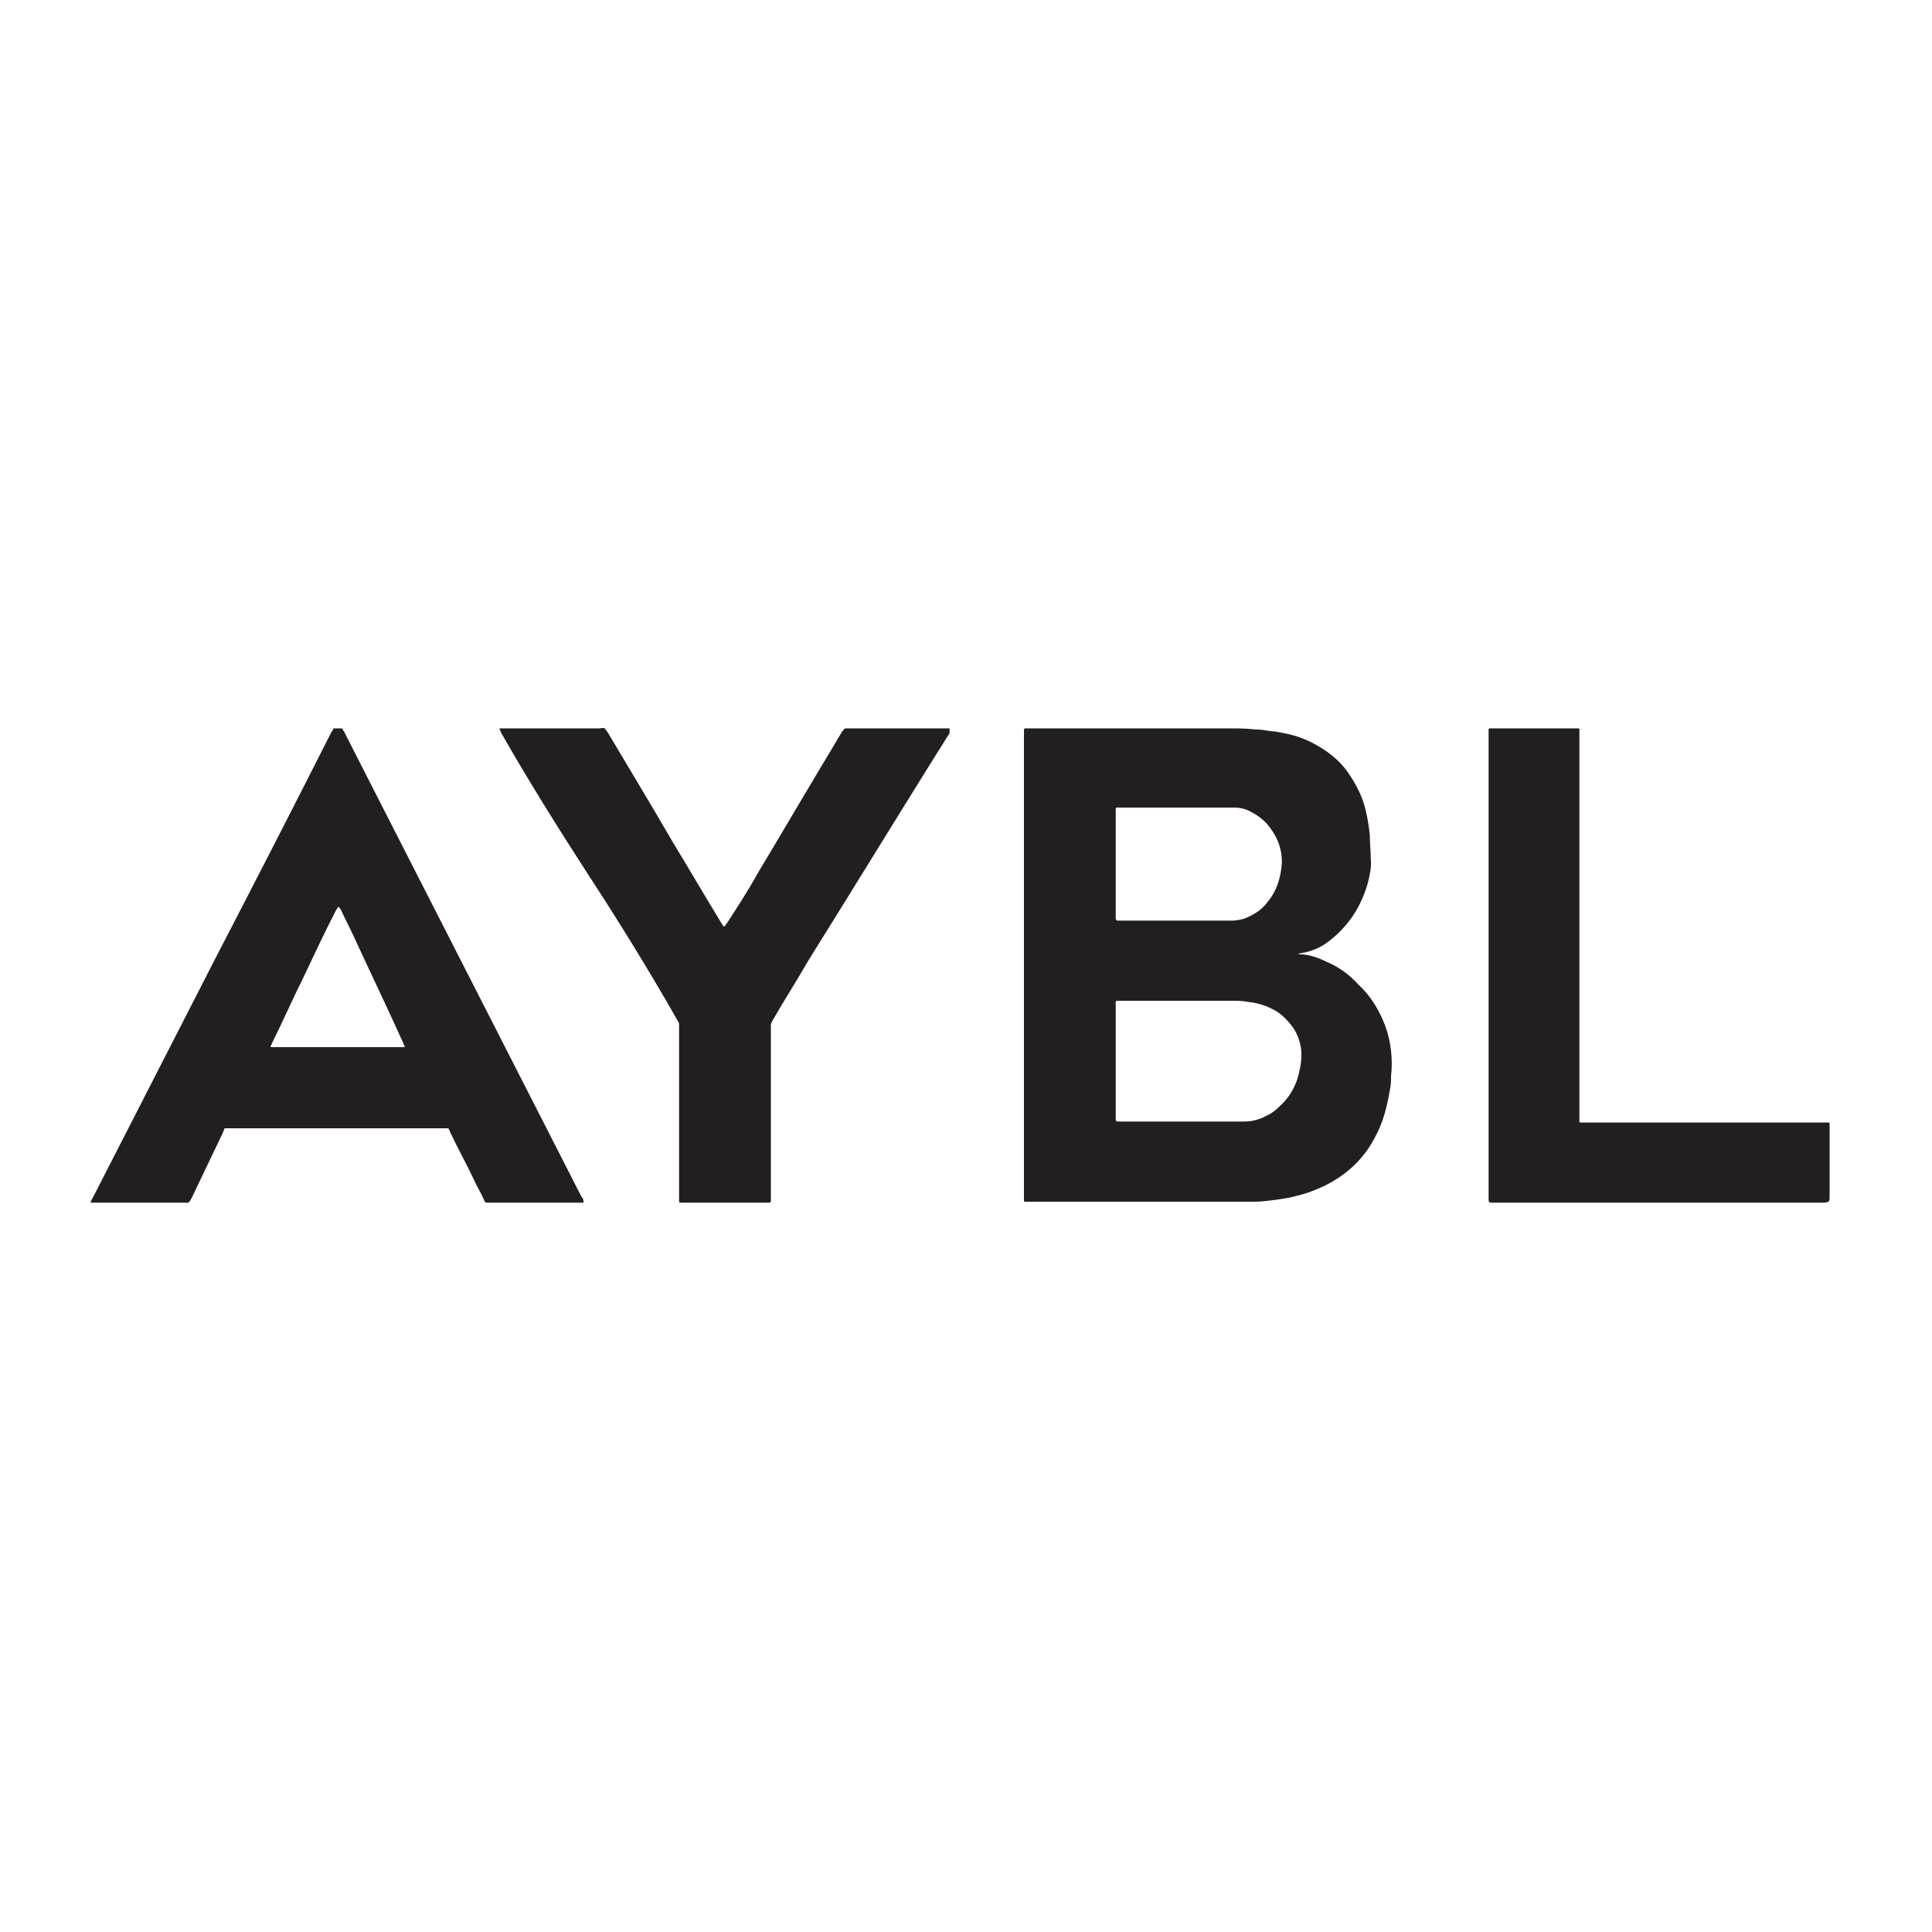
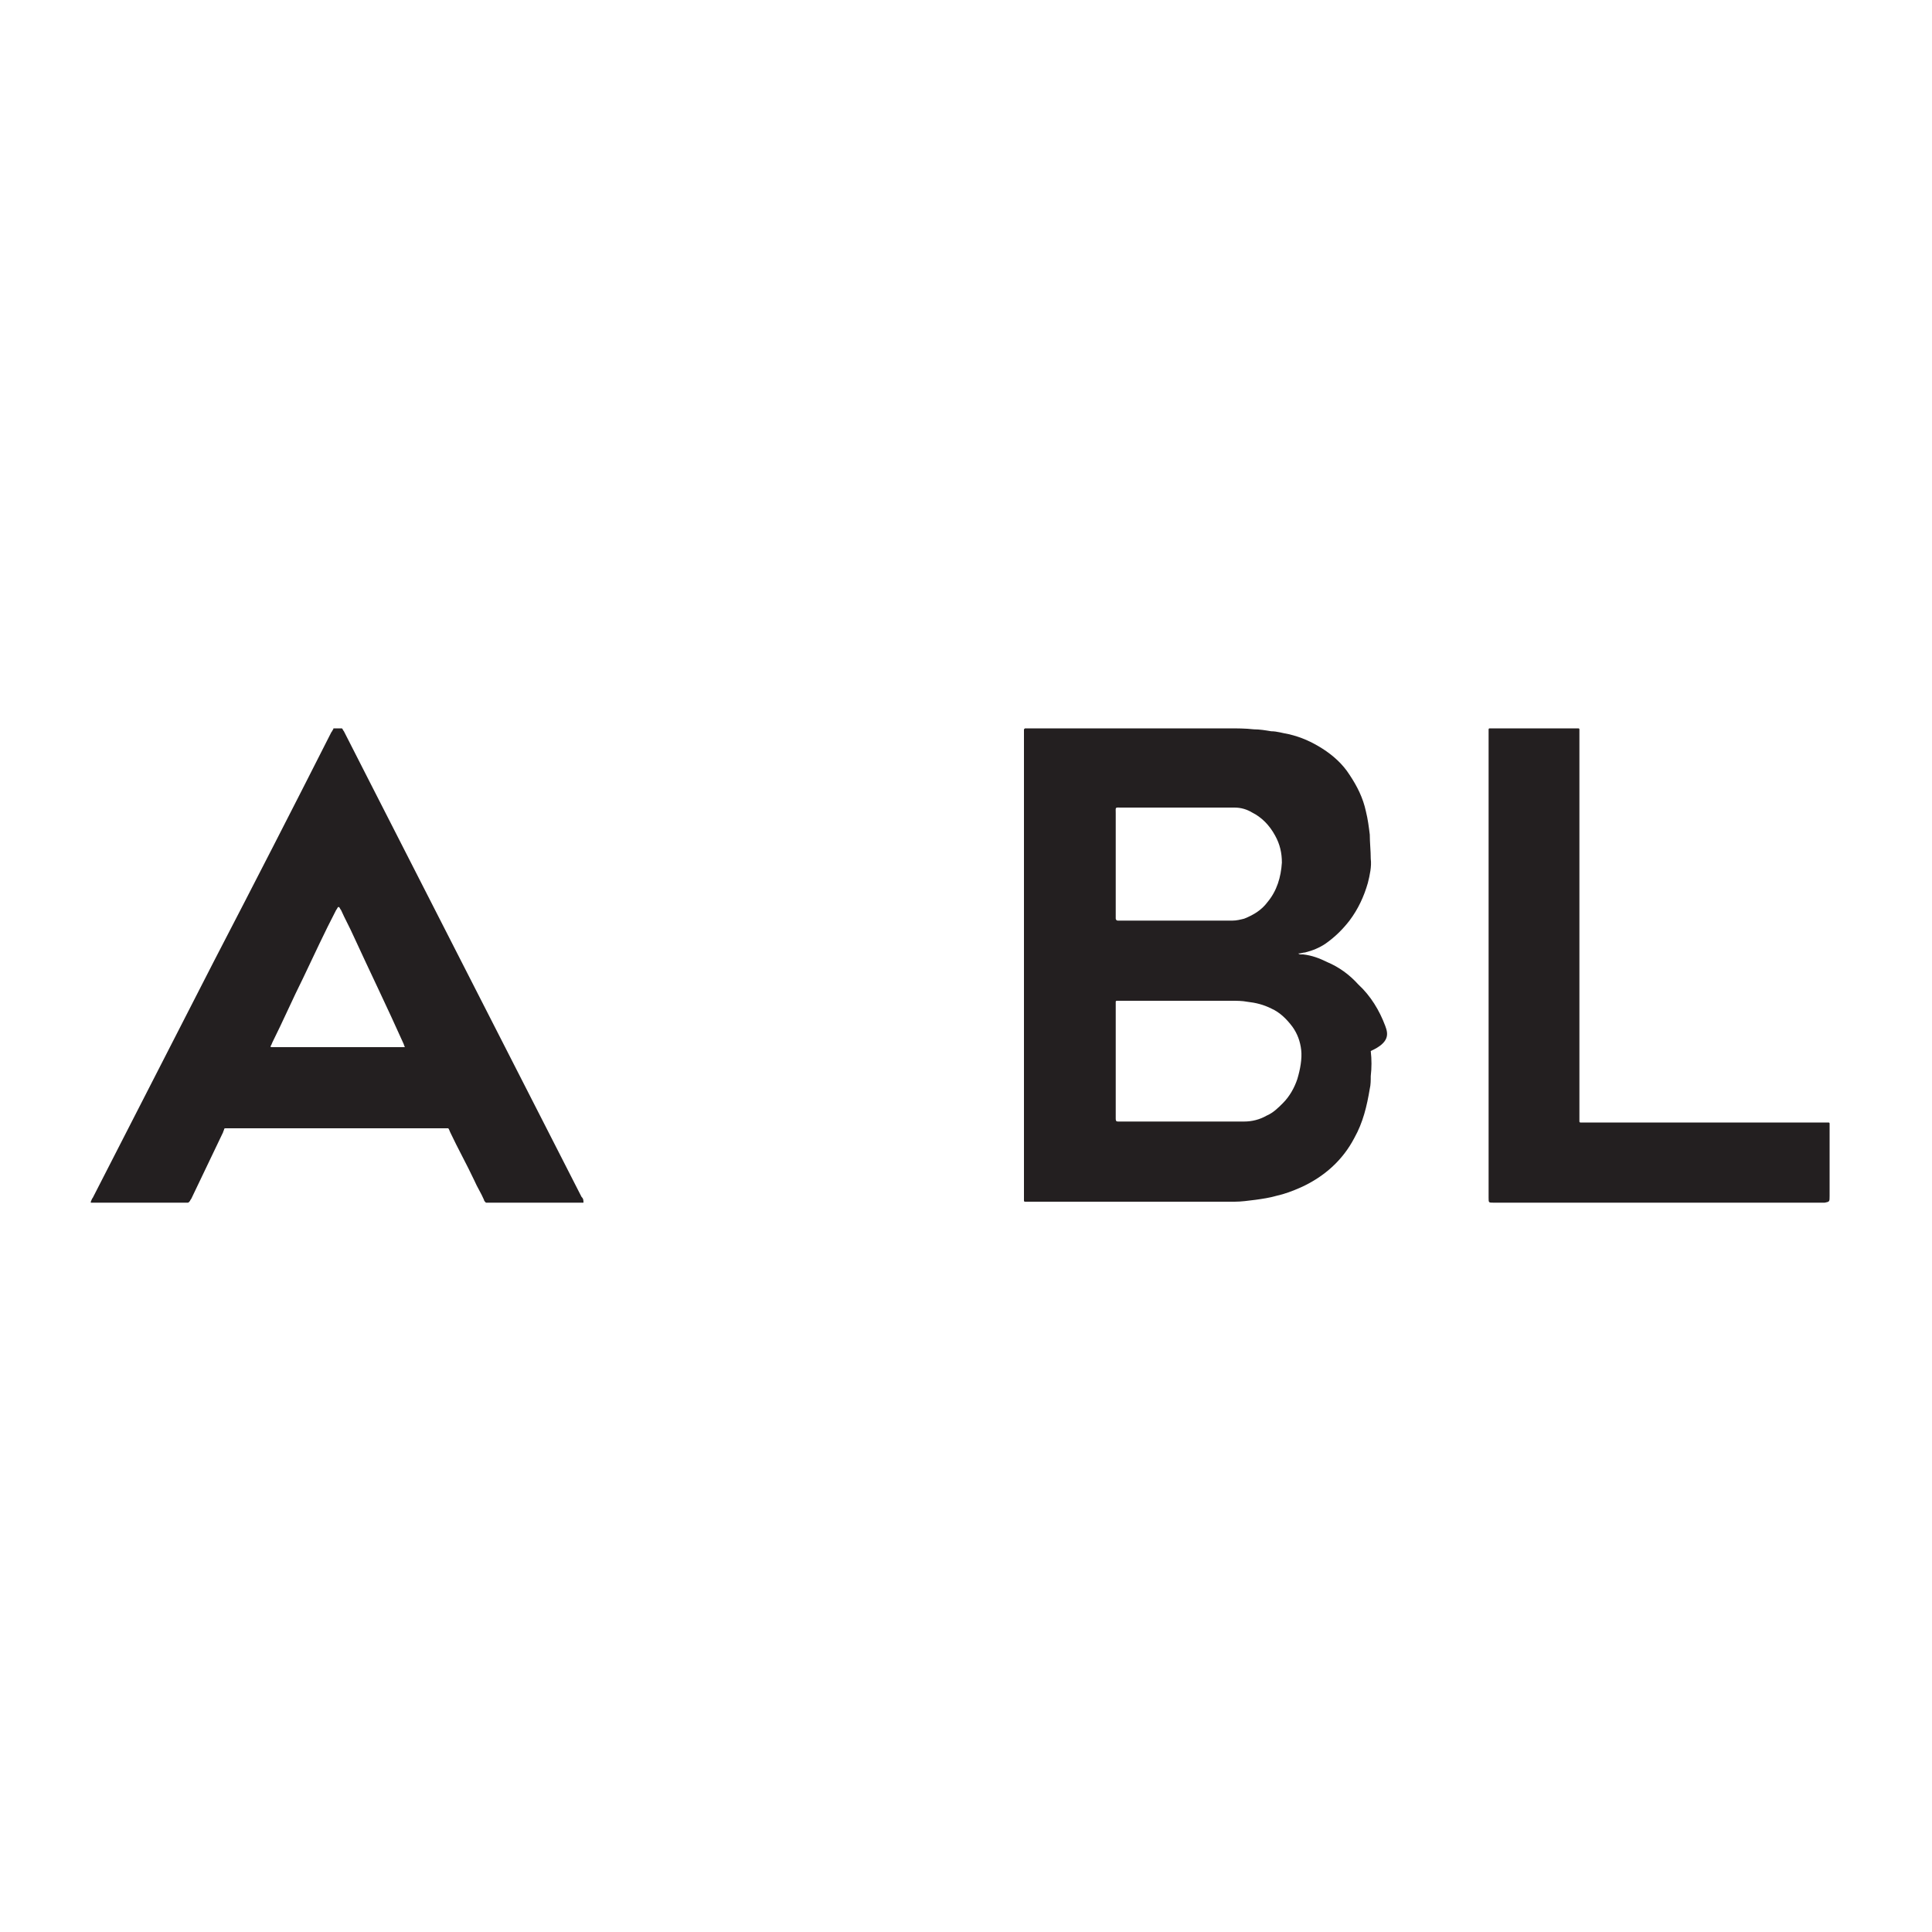
<svg xmlns="http://www.w3.org/2000/svg" version="1.1" id="Layer_1" x="0px" y="0px" viewBox="0 0 200 200" style="enable-background:new 0 0 200 200;" xml:space="preserve">
  <style type="text/css">
	.st0{fill:#231F20;}
</style>
  <g>
    <g>
-       <path class="st0" d="M143.4,106.2c-0.6-1.6-1.5-3.1-2.8-4.3c-0.9-1-2-1.8-3.2-2.3c-0.8-0.4-1.6-0.7-2.5-0.8c-0.1,0-0.2,0-0.2,0    c-0.1,0-0.2,0-0.3-0.1c0,0,0.1,0,0.1,0c0.2,0,0.4-0.1,0.6-0.1c0.8-0.2,1.5-0.5,2.1-0.9c1-0.7,1.8-1.5,2.5-2.4    c0.9-1.2,1.5-2.5,1.9-3.9c0.2-0.8,0.4-1.7,0.3-2.5c0-0.8-0.1-1.7-0.1-2.5c-0.1-0.8-0.2-1.6-0.4-2.4c-0.3-1.4-0.9-2.6-1.7-3.8    c-0.7-1.1-1.7-2-2.8-2.7c-1.1-0.7-2.2-1.2-3.5-1.5c-0.6-0.1-1.2-0.3-1.8-0.3c-0.6-0.1-1.2-0.2-1.8-0.2c-0.9-0.1-1.7-0.1-2.6-0.1    c-4.9,0-9.8,0-14.7,0c-2,0-4,0-6,0c-0.1,0-0.3,0-0.4,0c0,0-0.1,0.1-0.1,0.1c0,0.2,0,0.3,0,0.5c0,15.9,0,31.9,0,47.8    c0,0.1,0,0.2,0,0.4c0,0,0,0.1,0,0.1c0,0.1,0.1,0.1,0.1,0.1c0.2,0,0.3,0,0.5,0c7.1,0,14.1,0,21.2,0c0.7,0,1.4,0,2.1,0    c0.7,0,1.4-0.1,2.2-0.2c0.7-0.1,1.4-0.2,2.1-0.4c0.9-0.2,1.7-0.5,2.6-0.9c2.4-1.1,4.3-2.8,5.5-5.1c0.9-1.6,1.3-3.3,1.6-5.1    c0.1-0.4,0.1-0.9,0.1-1.3c0.1-0.9,0.1-1.7,0-2.6C143.9,107.9,143.7,107,143.4,106.2z M116.1,83.6c3.8,0,7.5,0,11.3,0    c0.1,0,0.3,0,0.4,0c0.7,0,1.3,0.2,1.8,0.5c1,0.5,1.8,1.3,2.4,2.4c0.5,0.9,0.7,1.8,0.7,2.8c-0.1,1.5-0.5,2.9-1.5,4.1    c-0.6,0.8-1.4,1.3-2.4,1.7c-0.4,0.1-0.8,0.2-1.2,0.2c-0.3,0-0.6,0-0.9,0c-1.7,0-3.3,0-5,0c-1.9,0-3.7,0-5.6,0c-0.1,0-0.3,0-0.4,0    c-0.1,0-0.2-0.1-0.2-0.2c0-0.1,0-0.2,0-0.4c0-3.5,0-7,0-10.5C115.5,83.5,115.4,83.6,116.1,83.6z M134.3,111.7    c-0.3,0.9-0.8,1.8-1.5,2.5c-0.5,0.5-1,1-1.7,1.3c-0.7,0.4-1.5,0.6-2.3,0.6c-1.5,0-3,0-4.5,0c-0.6,0-1.3,0-1.9,0    c-2.1,0-4.2,0-6.3,0c-0.1,0-0.2,0-0.3,0c-0.2,0-0.3,0-0.3-0.3c0-0.1,0-0.2,0-0.3c0-3.8,0-7.5,0-11.3c0-0.2,0-0.3,0-0.5    c0-0.1,0.1-0.1,0.1-0.1c0.1,0,0.2,0,0.3,0c0.4,0,0.8,0,1.2,0c3.5,0,6.9,0,10.4,0c0.5,0,1.1,0,1.6,0.1c0.9,0.1,1.7,0.3,2.5,0.7    c0.9,0.4,1.6,1.1,2.2,1.9c0.5,0.7,0.8,1.5,0.9,2.4C134.8,109.6,134.6,110.7,134.3,111.7z" />
+       <path class="st0" d="M143.4,106.2c-0.6-1.6-1.5-3.1-2.8-4.3c-0.9-1-2-1.8-3.2-2.3c-0.8-0.4-1.6-0.7-2.5-0.8c-0.1,0-0.2,0-0.2,0    c-0.1,0-0.2,0-0.3-0.1c0,0,0.1,0,0.1,0c0.2,0,0.4-0.1,0.6-0.1c0.8-0.2,1.5-0.5,2.1-0.9c1-0.7,1.8-1.5,2.5-2.4    c0.9-1.2,1.5-2.5,1.9-3.9c0.2-0.8,0.4-1.7,0.3-2.5c0-0.8-0.1-1.7-0.1-2.5c-0.1-0.8-0.2-1.6-0.4-2.4c-0.3-1.4-0.9-2.6-1.7-3.8    c-0.7-1.1-1.7-2-2.8-2.7c-1.1-0.7-2.2-1.2-3.5-1.5c-0.6-0.1-1.2-0.3-1.8-0.3c-0.6-0.1-1.2-0.2-1.8-0.2c-0.9-0.1-1.7-0.1-2.6-0.1    c-4.9,0-9.8,0-14.7,0c-2,0-4,0-6,0c-0.1,0-0.3,0-0.4,0c0,0-0.1,0.1-0.1,0.1c0,0.2,0,0.3,0,0.5c0,15.9,0,31.9,0,47.8    c0,0.1,0,0.2,0,0.4c0,0,0,0.1,0,0.1c0,0.1,0.1,0.1,0.1,0.1c0.2,0,0.3,0,0.5,0c7.1,0,14.1,0,21.2,0c0.7,0,1.4-0.1,2.2-0.2c0.7-0.1,1.4-0.2,2.1-0.4c0.9-0.2,1.7-0.5,2.6-0.9c2.4-1.1,4.3-2.8,5.5-5.1c0.9-1.6,1.3-3.3,1.6-5.1    c0.1-0.4,0.1-0.9,0.1-1.3c0.1-0.9,0.1-1.7,0-2.6C143.9,107.9,143.7,107,143.4,106.2z M116.1,83.6c3.8,0,7.5,0,11.3,0    c0.1,0,0.3,0,0.4,0c0.7,0,1.3,0.2,1.8,0.5c1,0.5,1.8,1.3,2.4,2.4c0.5,0.9,0.7,1.8,0.7,2.8c-0.1,1.5-0.5,2.9-1.5,4.1    c-0.6,0.8-1.4,1.3-2.4,1.7c-0.4,0.1-0.8,0.2-1.2,0.2c-0.3,0-0.6,0-0.9,0c-1.7,0-3.3,0-5,0c-1.9,0-3.7,0-5.6,0c-0.1,0-0.3,0-0.4,0    c-0.1,0-0.2-0.1-0.2-0.2c0-0.1,0-0.2,0-0.4c0-3.5,0-7,0-10.5C115.5,83.5,115.4,83.6,116.1,83.6z M134.3,111.7    c-0.3,0.9-0.8,1.8-1.5,2.5c-0.5,0.5-1,1-1.7,1.3c-0.7,0.4-1.5,0.6-2.3,0.6c-1.5,0-3,0-4.5,0c-0.6,0-1.3,0-1.9,0    c-2.1,0-4.2,0-6.3,0c-0.1,0-0.2,0-0.3,0c-0.2,0-0.3,0-0.3-0.3c0-0.1,0-0.2,0-0.3c0-3.8,0-7.5,0-11.3c0-0.2,0-0.3,0-0.5    c0-0.1,0.1-0.1,0.1-0.1c0.1,0,0.2,0,0.3,0c0.4,0,0.8,0,1.2,0c3.5,0,6.9,0,10.4,0c0.5,0,1.1,0,1.6,0.1c0.9,0.1,1.7,0.3,2.5,0.7    c0.9,0.4,1.6,1.1,2.2,1.9c0.5,0.7,0.8,1.5,0.9,2.4C134.8,109.6,134.6,110.7,134.3,111.7z" />
      <path class="st0" d="M60.2,123.9C52.9,109.6,45.6,95.3,38.3,81c-0.9-1.8-1.8-3.5-2.7-5.3c-0.1-0.1-0.1-0.2-0.2-0.3c0,0,0,0,0,0    c-0.3,0-0.6,0-0.8,0c-0.1,0-0.1,0-0.1,0.1c-0.1,0.1-0.1,0.2-0.2,0.3c-4,7.9-8,15.7-12.1,23.6c-4.2,8.2-8.4,16.4-12.6,24.6    c-0.1,0.1-0.1,0.2-0.2,0.4c0,0,0,0.1,0,0.1c0.1,0,0.3,0,0.4,0c3.1,0,6.2,0,9.3,0c0.1,0,0.2,0,0.3,0c0.1,0,0.1,0,0.2-0.1    c0.1-0.1,0.1-0.2,0.2-0.3c1.1-2.3,2.2-4.6,3.3-6.9c0-0.1,0.1-0.2,0.1-0.3c0-0.1,0.1-0.1,0.2-0.1c0.1,0,0.3,0,0.4,0    c7.3,0,14.7,0,22,0c0.1,0,0.2,0,0.4,0c0.1,0,0.1,0,0.2,0c0.1,0.1,0.1,0.2,0.2,0.4c0.8,1.7,1.7,3.3,2.5,5c0.3,0.7,0.7,1.3,1,2    c0,0.1,0.1,0.2,0.2,0.3c0.4,0,8,0,9.9,0c0.1,0,0.1,0,0.2,0c0,0,0-0.1,0-0.1C60.4,124.1,60.3,124,60.2,123.9z M41.7,108.4    c-0.1,0-0.3,0-0.4,0c-2.1,0-4.2,0-6.4,0c-2.1,0-4.3,0-6.4,0c-0.1,0-0.3,0-0.4,0c-0.1,0-0.1-0.1-0.1-0.1c0.1-0.1,0.1-0.2,0.2-0.4    c1.1-2.2,2.1-4.5,3.2-6.7c1.1-2.3,2.2-4.7,3.4-7c0.1-0.1,0.1-0.2,0.2-0.3c0,0,0,0,0.1,0c0.1,0.1,0.1,0.2,0.2,0.3    c0.4,0.9,0.9,1.8,1.3,2.7c1.7,3.7,3.5,7.4,5.2,11.2c0,0.1,0.1,0.2,0.1,0.3C41.8,108.4,41.7,108.4,41.7,108.4z" />
-       <path class="st0" d="M98.3,75.4c-0.1,0-0.2,0-0.2,0c-0.5,0-1,0-1.5,0c-2.8,0-5.7,0-8.5,0c-0.1,0-0.2,0-0.4,0c-0.2,0-0.3,0-0.4,0.2    c0,0-0.1,0.1-0.1,0.1c-0.5,0.8-1,1.7-1.5,2.5c-2.4,4-4.8,8.1-7.2,12.1c-1,1.8-2.1,3.5-3.2,5.2c-0.1,0.1-0.2,0.3-0.3,0.4    c0,0-0.1,0-0.1,0c-0.1-0.1-0.1-0.2-0.2-0.3c-1.7-2.8-3.4-5.7-5.1-8.5c-2.2-3.8-4.5-7.6-6.7-11.3c-0.1-0.1-0.2-0.3-0.3-0.4    c-0.2-0.1-0.4,0-0.5,0c-3.3,0-6.6,0-9.9,0c-0.1,0-0.2,0-0.3,0c0,0-0.1,0-0.1,0c-0.1,0-0.1,0.1-0.1,0.1c0.1,0.1,0.1,0.2,0.2,0.4    c2.8,4.9,5.8,9.7,8.9,14.5c3.2,4.9,6.3,9.9,9.2,15c0.3,0.6,0.3,0.3,0.3,1c0,5.8,0,11.6,0,17.5c0,0.1,0,0.3,0,0.4    c0,0.2,0,0.2,0.2,0.2c0.1,0,0.2,0,0.3,0c2.8,0,5.6,0,8.5,0c0.1,0,0.2,0,0.3,0c0.1,0,0.2,0,0.2-0.2c0-0.1,0-0.3,0-0.4    c0-5.8,0-11.7,0-17.5c0-0.5,0-0.4,0.2-0.8c1.2-2.1,2.5-4.1,3.7-6.2c4.5-7.2,8.9-14.4,13.4-21.6c0.4-0.6,0.8-1.3,1.2-1.9    C98.3,75.6,98.3,75.5,98.3,75.4C98.4,75.4,98.3,75.4,98.3,75.4z" />
      <path class="st0" d="M189.4,123.8c0-2.4,0-4.8,0-7.1c0-0.1,0-0.2,0-0.3c0,0,0-0.1,0-0.1c0-0.1-0.1-0.1-0.1-0.1c-0.1,0-0.1,0-0.2,0    c-0.1,0-0.3,0-0.4,0c-8.2,0-16.4,0-24.6,0c-0.2,0-0.3,0-0.5,0c-0.1,0-0.1-0.1-0.1-0.1c0-0.2,0-0.3,0-0.5c0-13.2,0-26.3,0-39.5    c0-0.2,0-0.3,0-0.5c0,0,0-0.1,0-0.1c0,0,0-0.1-0.1-0.1c-0.1,0-0.2,0-0.3,0c-2.9,0-5.7,0-8.6,0c-0.1,0-0.2,0-0.3,0    c-0.1,0-0.1,0.1-0.1,0.1c0,0.2,0,0.3,0,0.5c0,8,0,15.9,0,23.9c0,4.9,0,9.9,0,14.8c0,3.1,0,6.2,0,9.3c0,0.5,0,0.5,0.5,0.5    c0,0,0.1,0,0.1,0c11.4,0,22.8,0,34.2,0C189.4,124.4,189.4,124.4,189.4,123.8z" />
    </g>
  </g>
</svg>